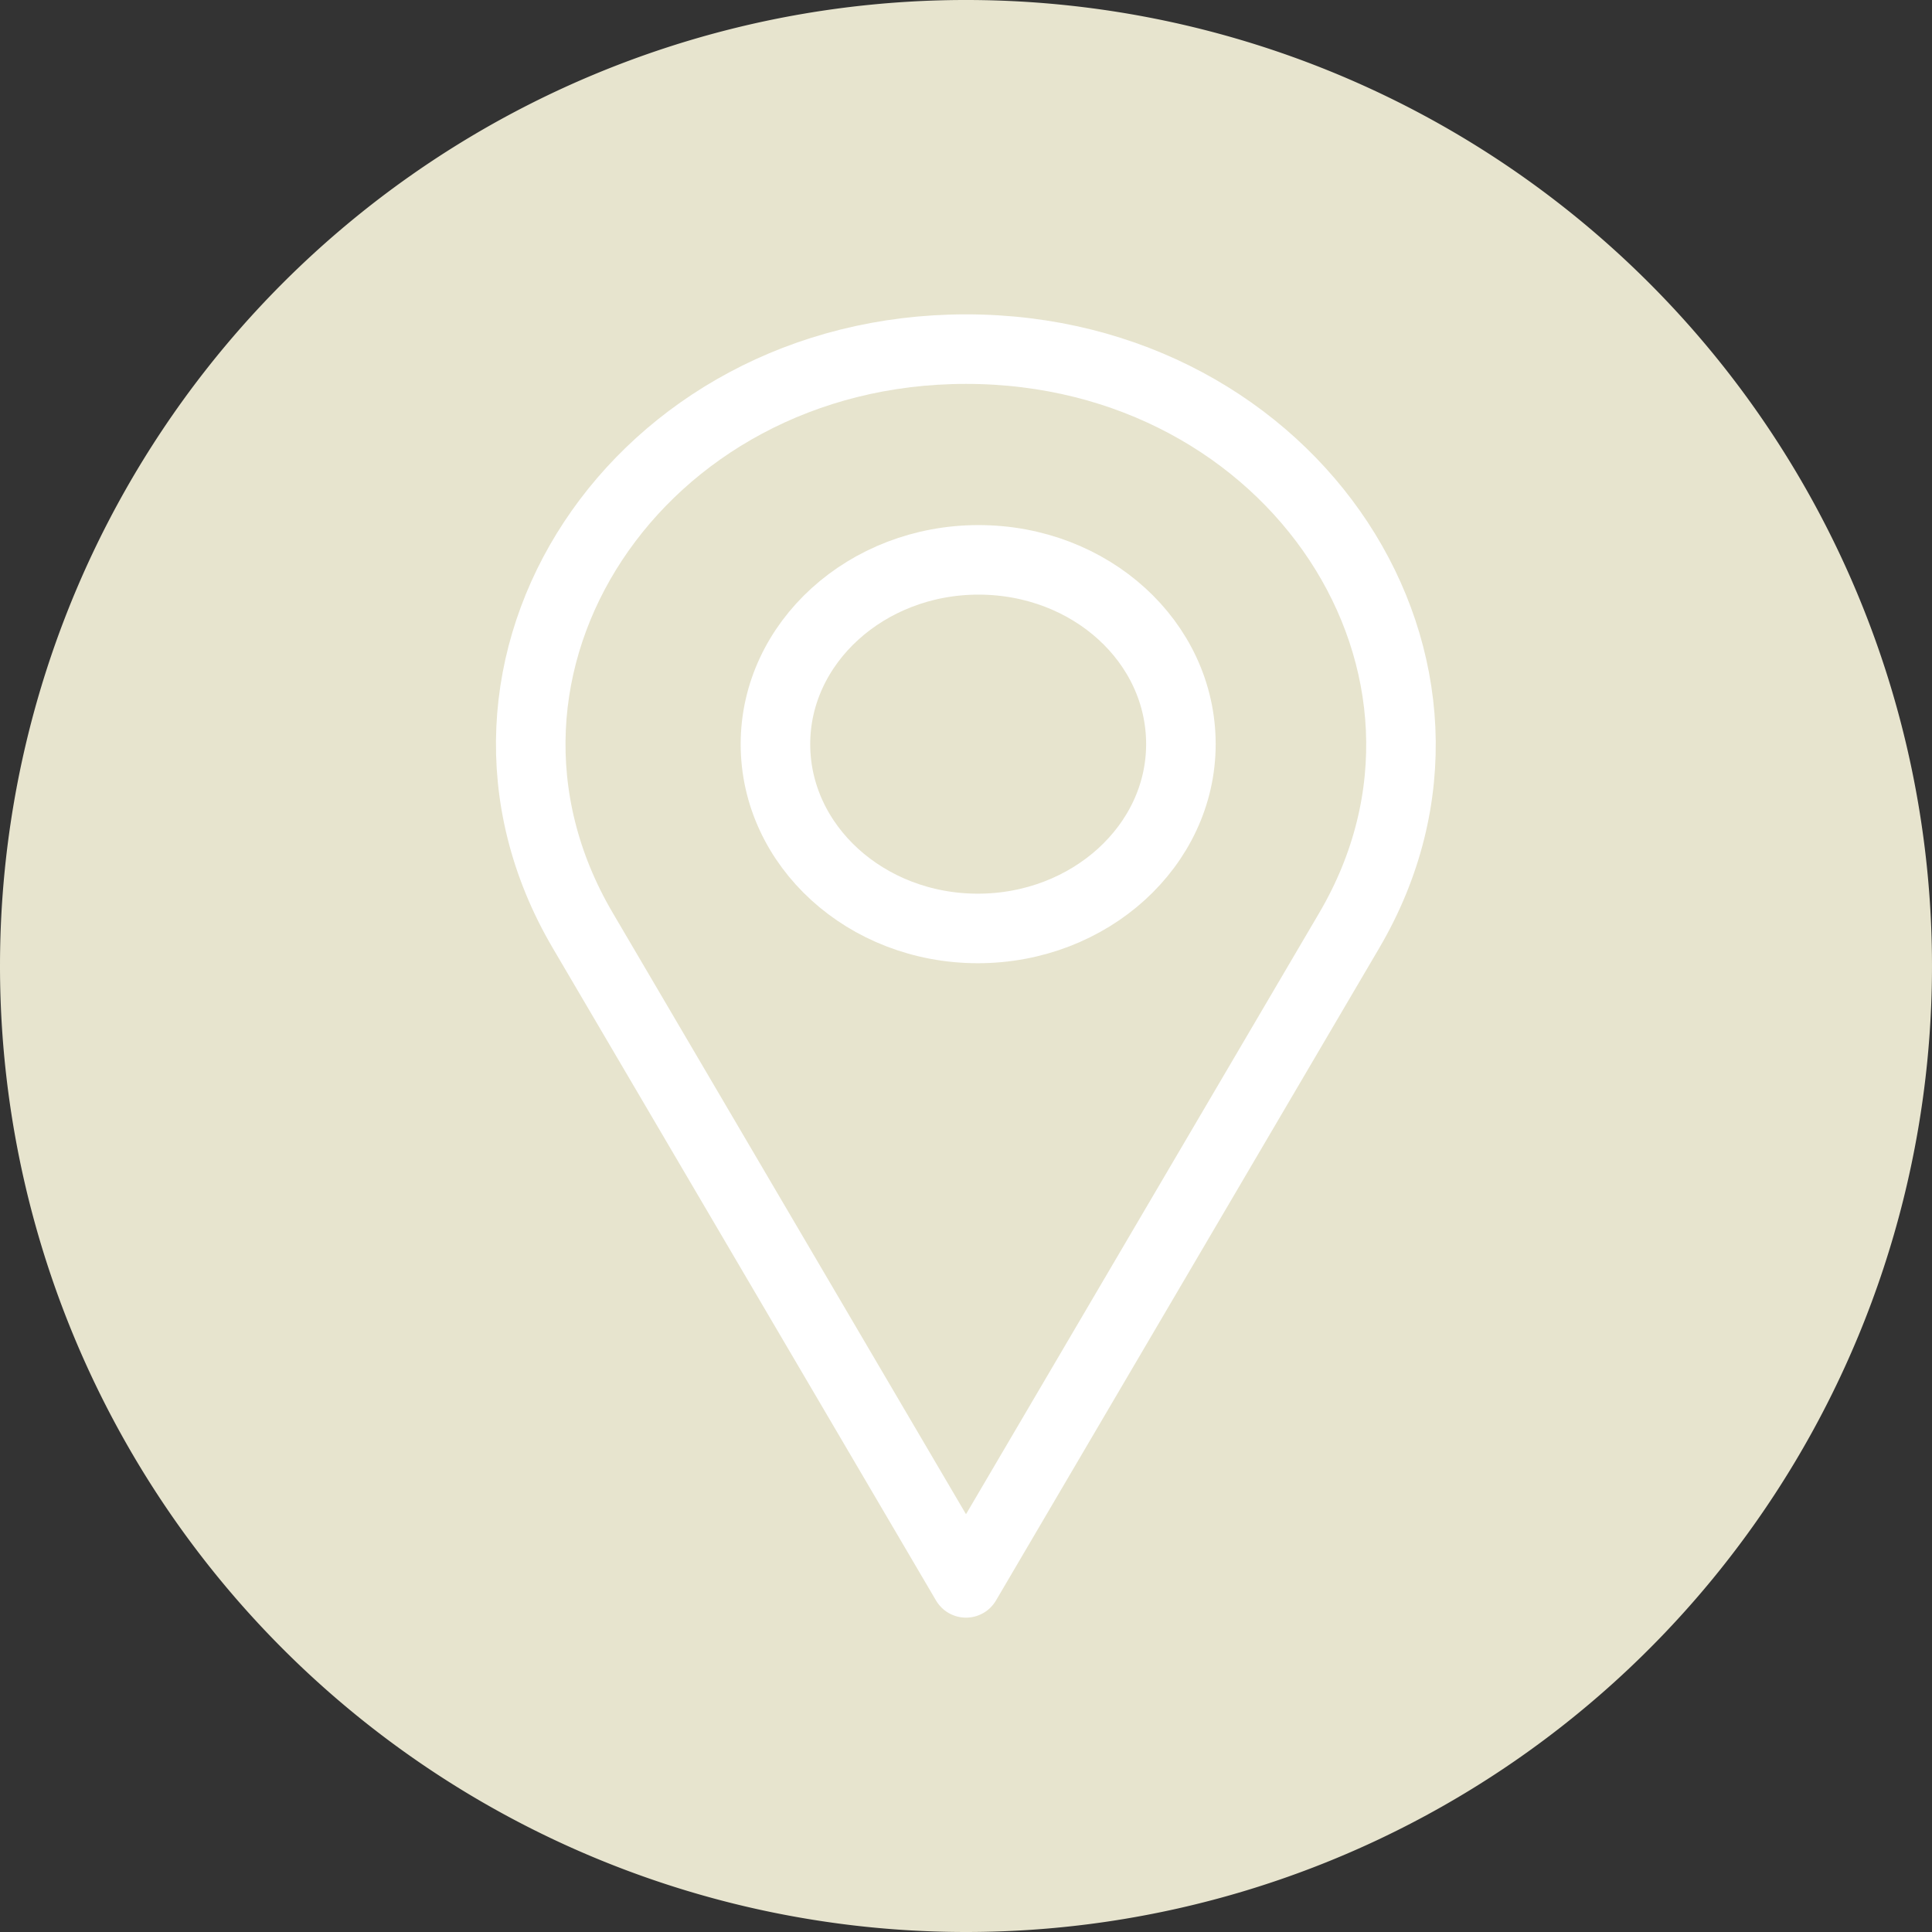
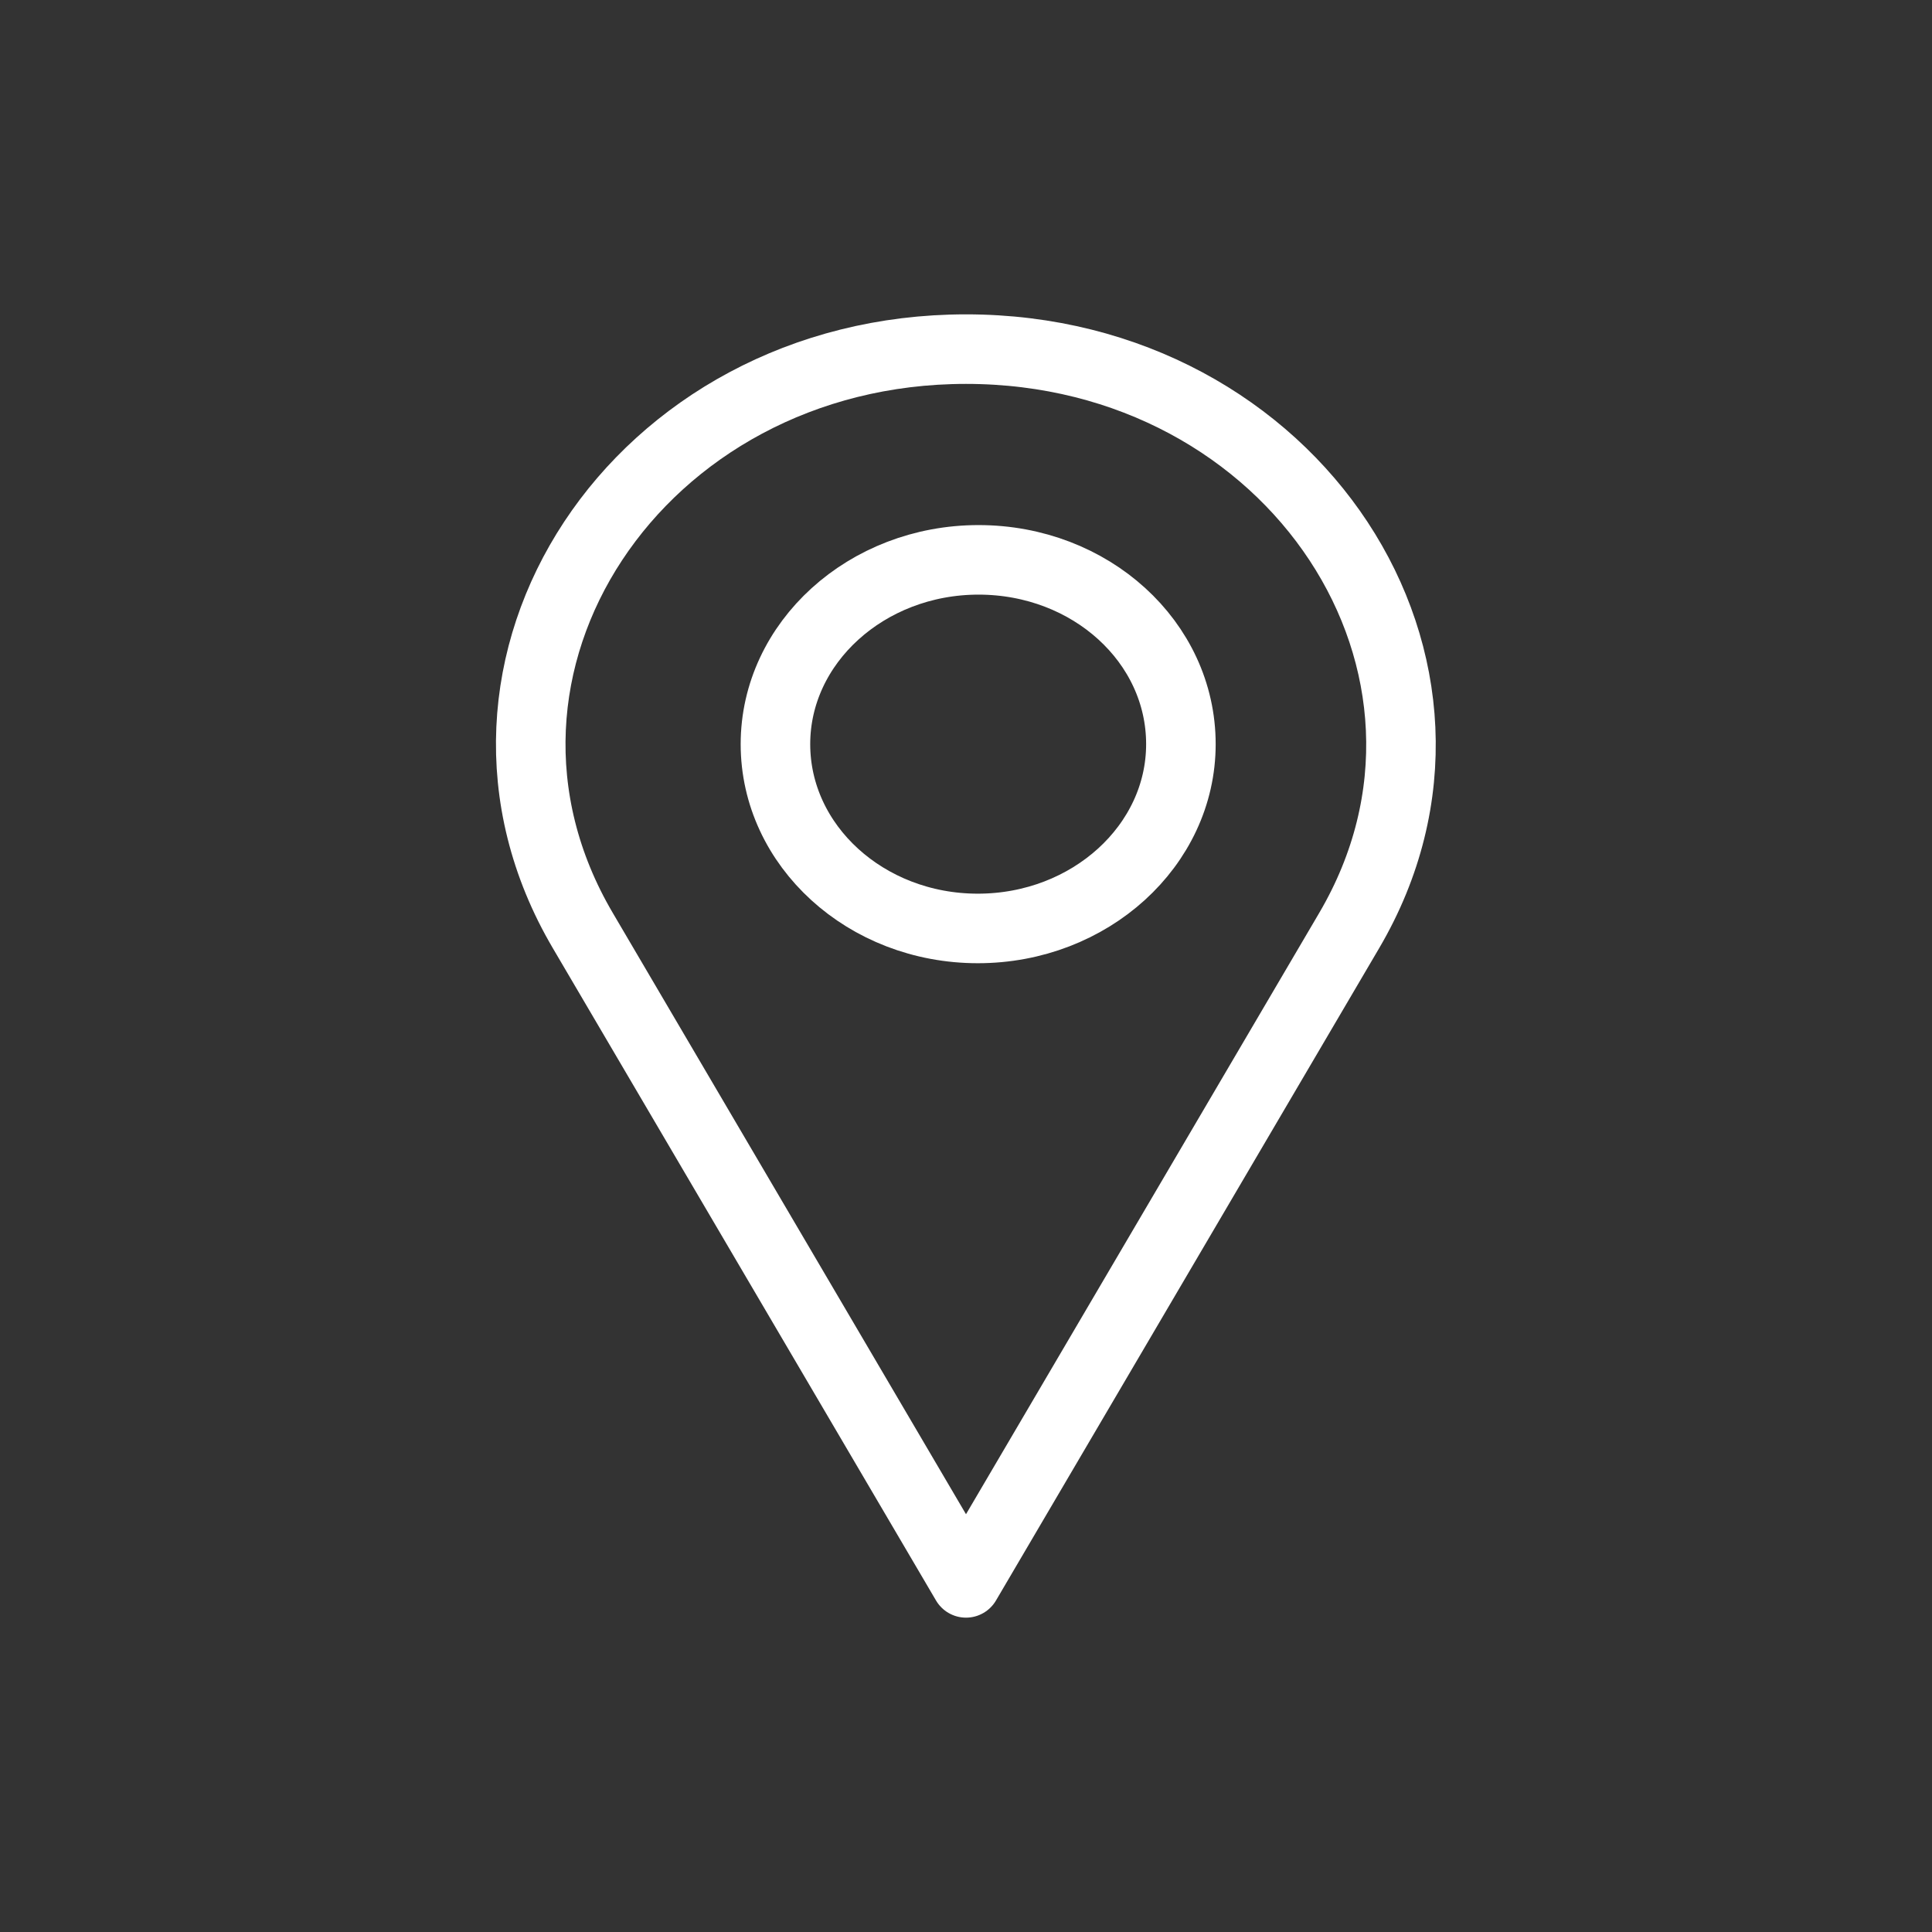
<svg xmlns="http://www.w3.org/2000/svg" id="Layer_1" data-name="Layer 1" viewBox="0 0 277.8 277.8">
  <rect x="0" y="0" width="277.8" height="277.8" fill="#333333" stroke="none" />
  <defs>
    <style>.cls-1{fill:#e7e4ce;}.cls-2{fill:none;stroke:#fff;stroke-linecap:round;stroke-linejoin:round;stroke-width:10px;}</style>
  </defs>
  <title>location-icon</title>
-   <path class="cls-1" d="M146.9,287.8A138.9,138.9,0,1,0,8,148.9,138.92,138.92,0,0,0,146.9,287.8Z" transform="translate(-8 -10)" />
-   <path class="cls-2" d="M91.8,143.8l55.1,93.8L202,143.8c22.2-37.8-7.9-83.6-55.1-83.6h0c-47.2,0-77.4,45.7-55.1,83.6Zm86-26.8c0,14.6-13.1,26.5-29.2,26.5s-29.1-11.9-29.1-26.5,13.1-26.5,29.2-26.5,29.1,11.8,29.1,26.5Z" transform="translate(-8 -10)" />
+   <path class="cls-2" d="M91.8,143.8l55.1,93.8L202,143.8c22.2-37.8-7.9-83.6-55.1-83.6h0c-47.2,0-77.4,45.7-55.1,83.6Zm86-26.8c0,14.6-13.1,26.5-29.2,26.5s-29.1-11.9-29.1-26.5,13.1-26.5,29.2-26.5,29.1,11.8,29.1,26.5" transform="translate(-8 -10)" />
</svg>